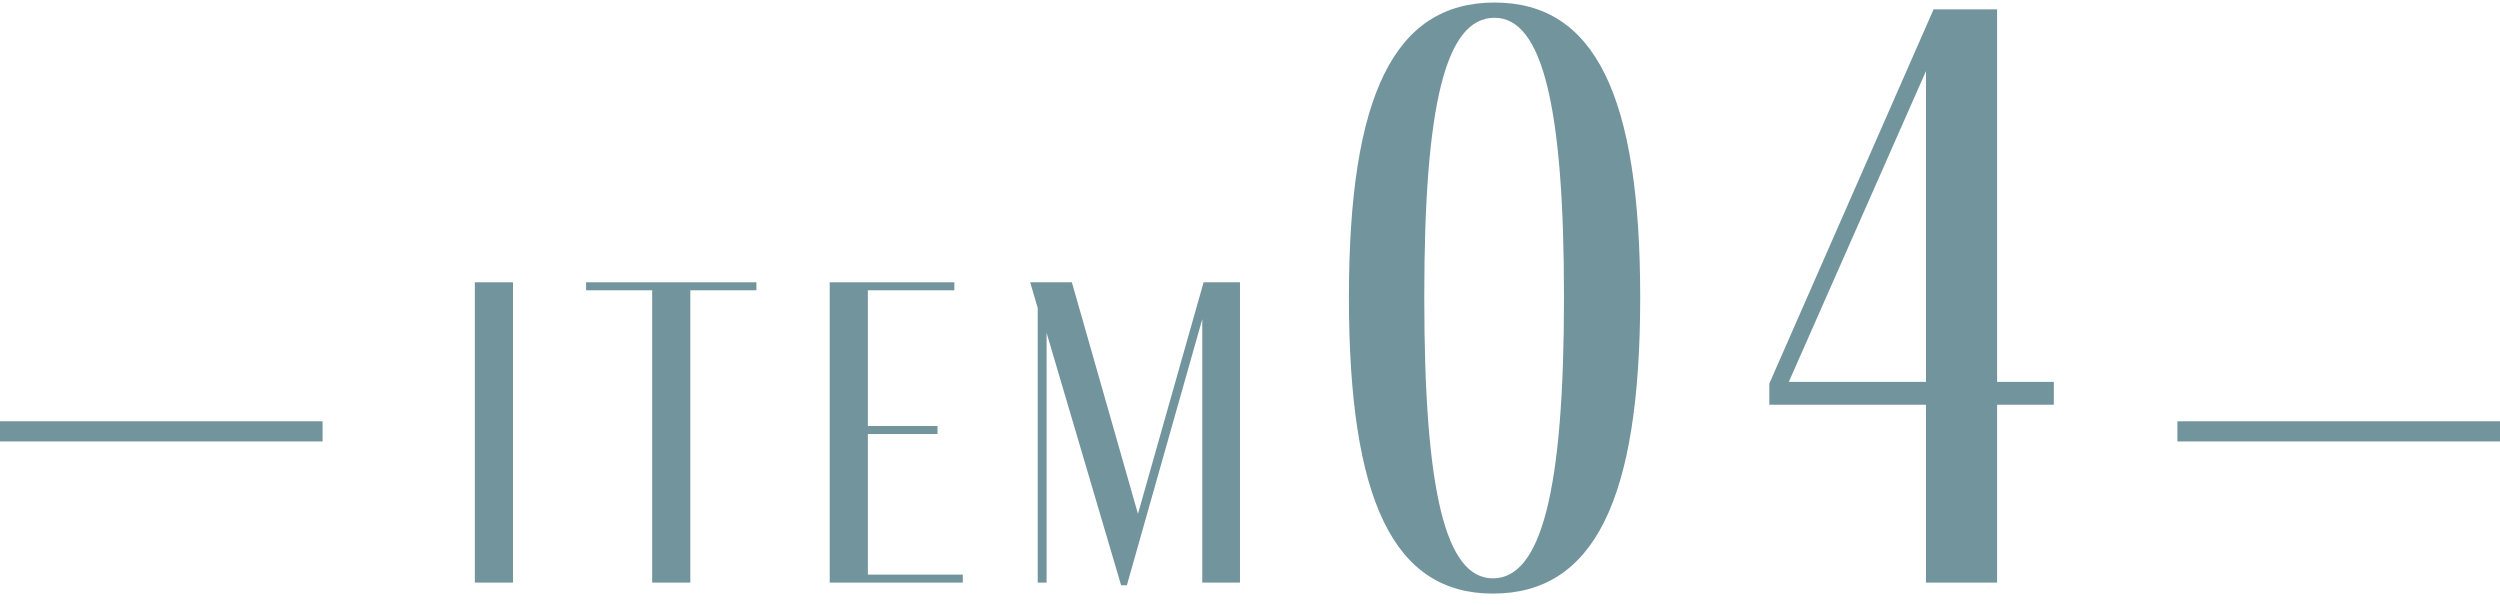
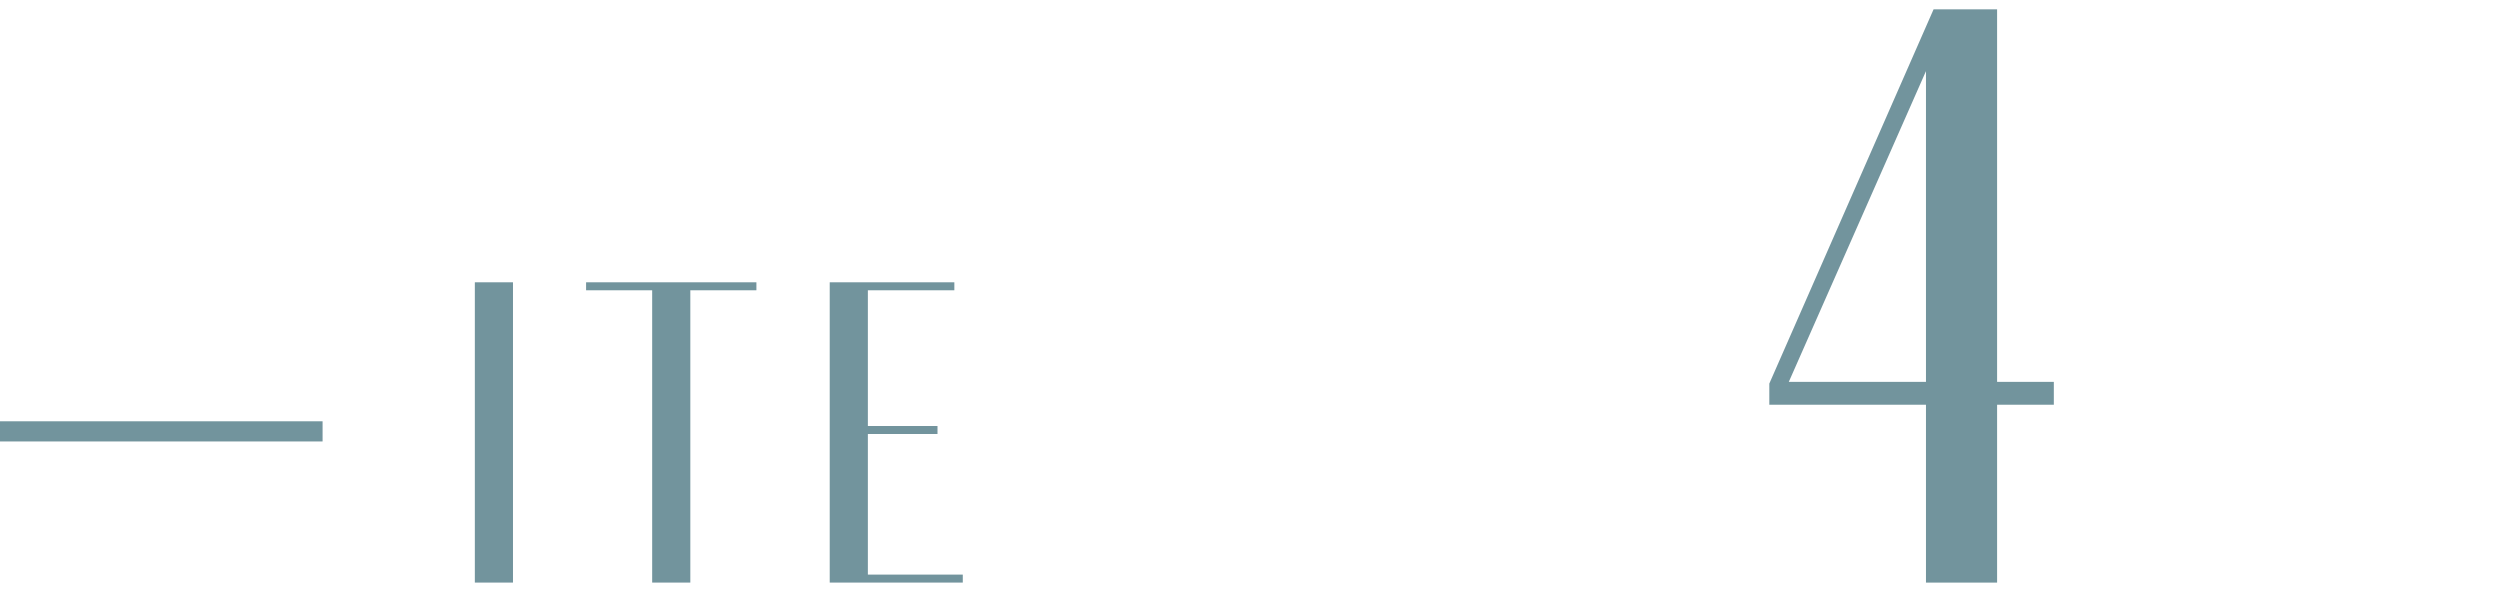
<svg xmlns="http://www.w3.org/2000/svg" width="124" height="30" viewBox="0 0 124 30" fill="none">
  <path d="M99.056 0.462V18.942H101.87V20.076H99.056V28.896H95.528V20.076H87.758V19.026L95.906 0.462H99.056ZM95.528 3.528L88.724 18.942H95.528V3.528Z" fill="#72949D" />
-   <path d="M81.354 14.742C81.354 24.822 79.044 29.442 74.046 29.442C69.132 29.442 66.906 24.822 66.906 14.742C66.906 4.704 69.174 0.126 74.13 0.126C79.086 0.126 81.354 4.704 81.354 14.742ZM70.644 14.742C70.644 24.36 71.694 28.686 74.046 28.686C76.44 28.686 77.574 24.36 77.574 14.742C77.574 5.208 76.482 0.882 74.13 0.882C71.694 0.882 70.644 5.208 70.644 14.742Z" fill="#72949D" />
-   <path d="M59.699 14.002H61.503V28.896H59.633V15.828L55.893 29.028H55.607L51.911 16.51V28.896H51.471V15.278L51.097 14.002H53.165L56.443 25.486L59.699 14.002Z" fill="#72949D" />
  <path d="M47.754 28.5V28.896H41.154V14.002H47.336V14.398H43.046V21.13H46.5V21.526H43.046V28.5H47.754Z" fill="#72949D" />
  <path d="M29.07 14.002H37.518V14.398H34.24V28.896H32.348V14.398H29.07V14.002Z" fill="#72949D" />
  <path d="M25.444 28.896H23.552V14.002H25.444V28.896Z" fill="#72949D" />
-   <path d="M124 20.896V21.896H108V20.896H124Z" fill="#72949D" />
  <path d="M16 20.896V21.896H0V20.896H16Z" fill="#72949D" />
</svg>